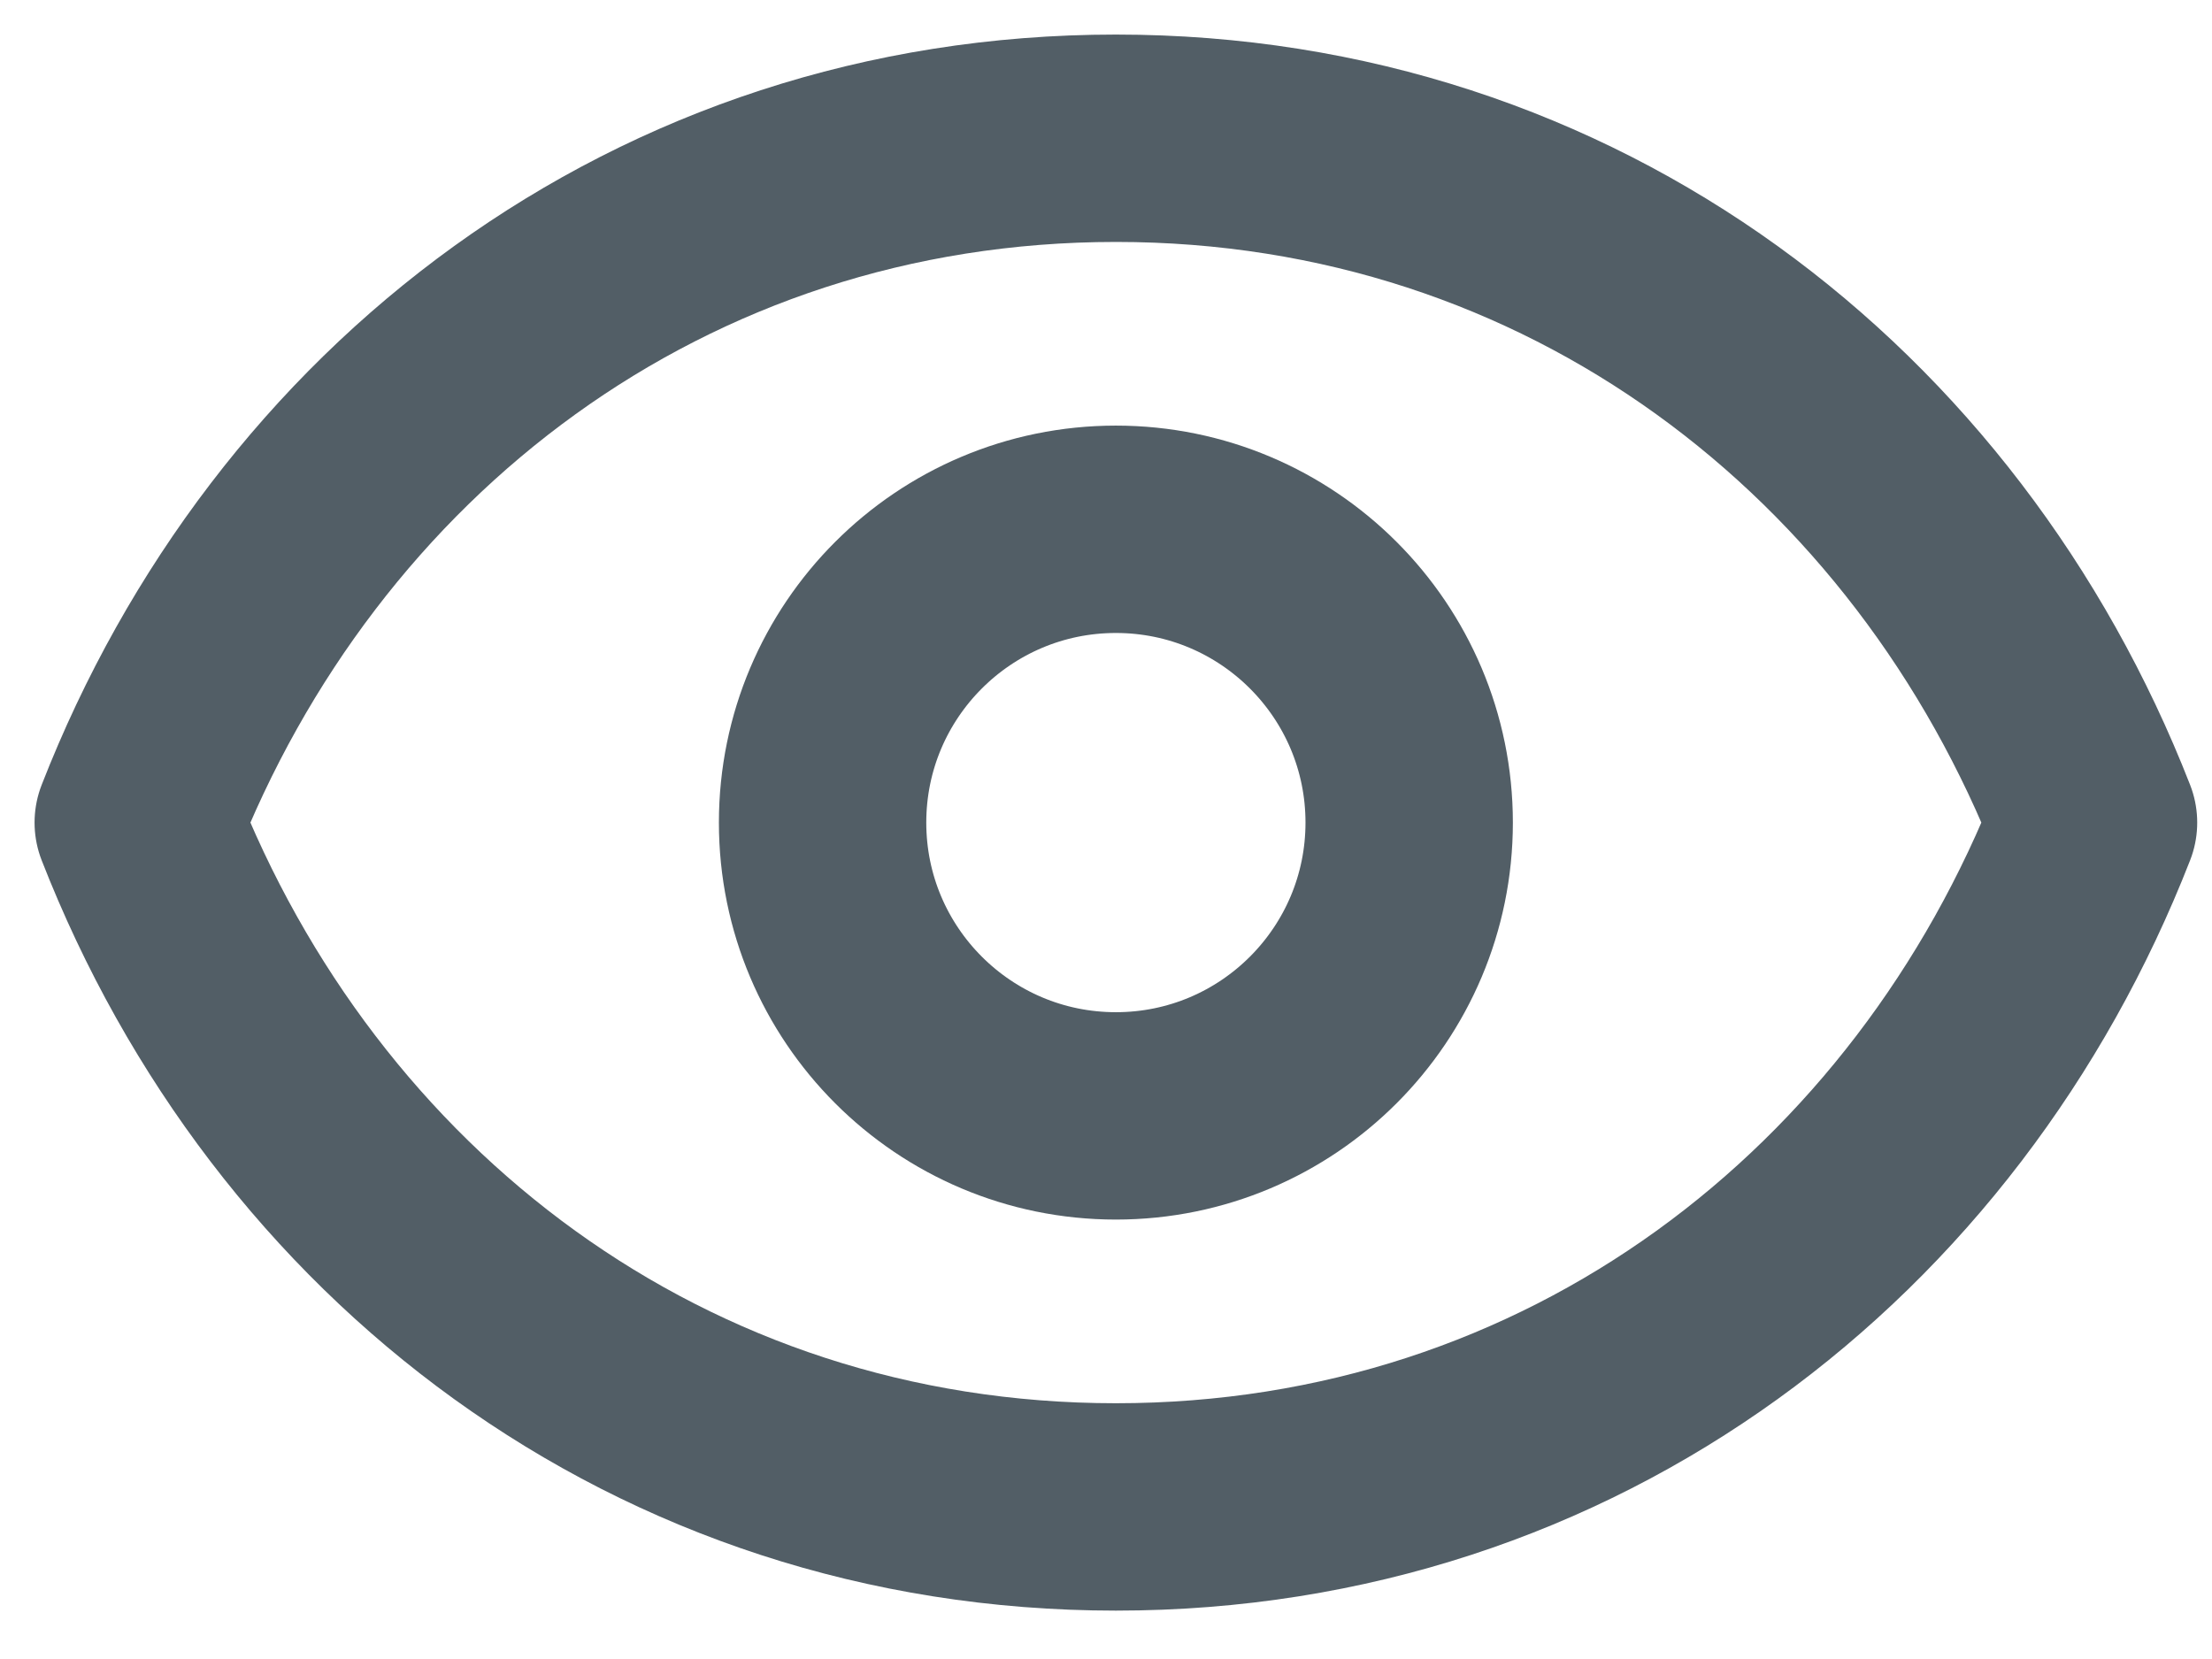
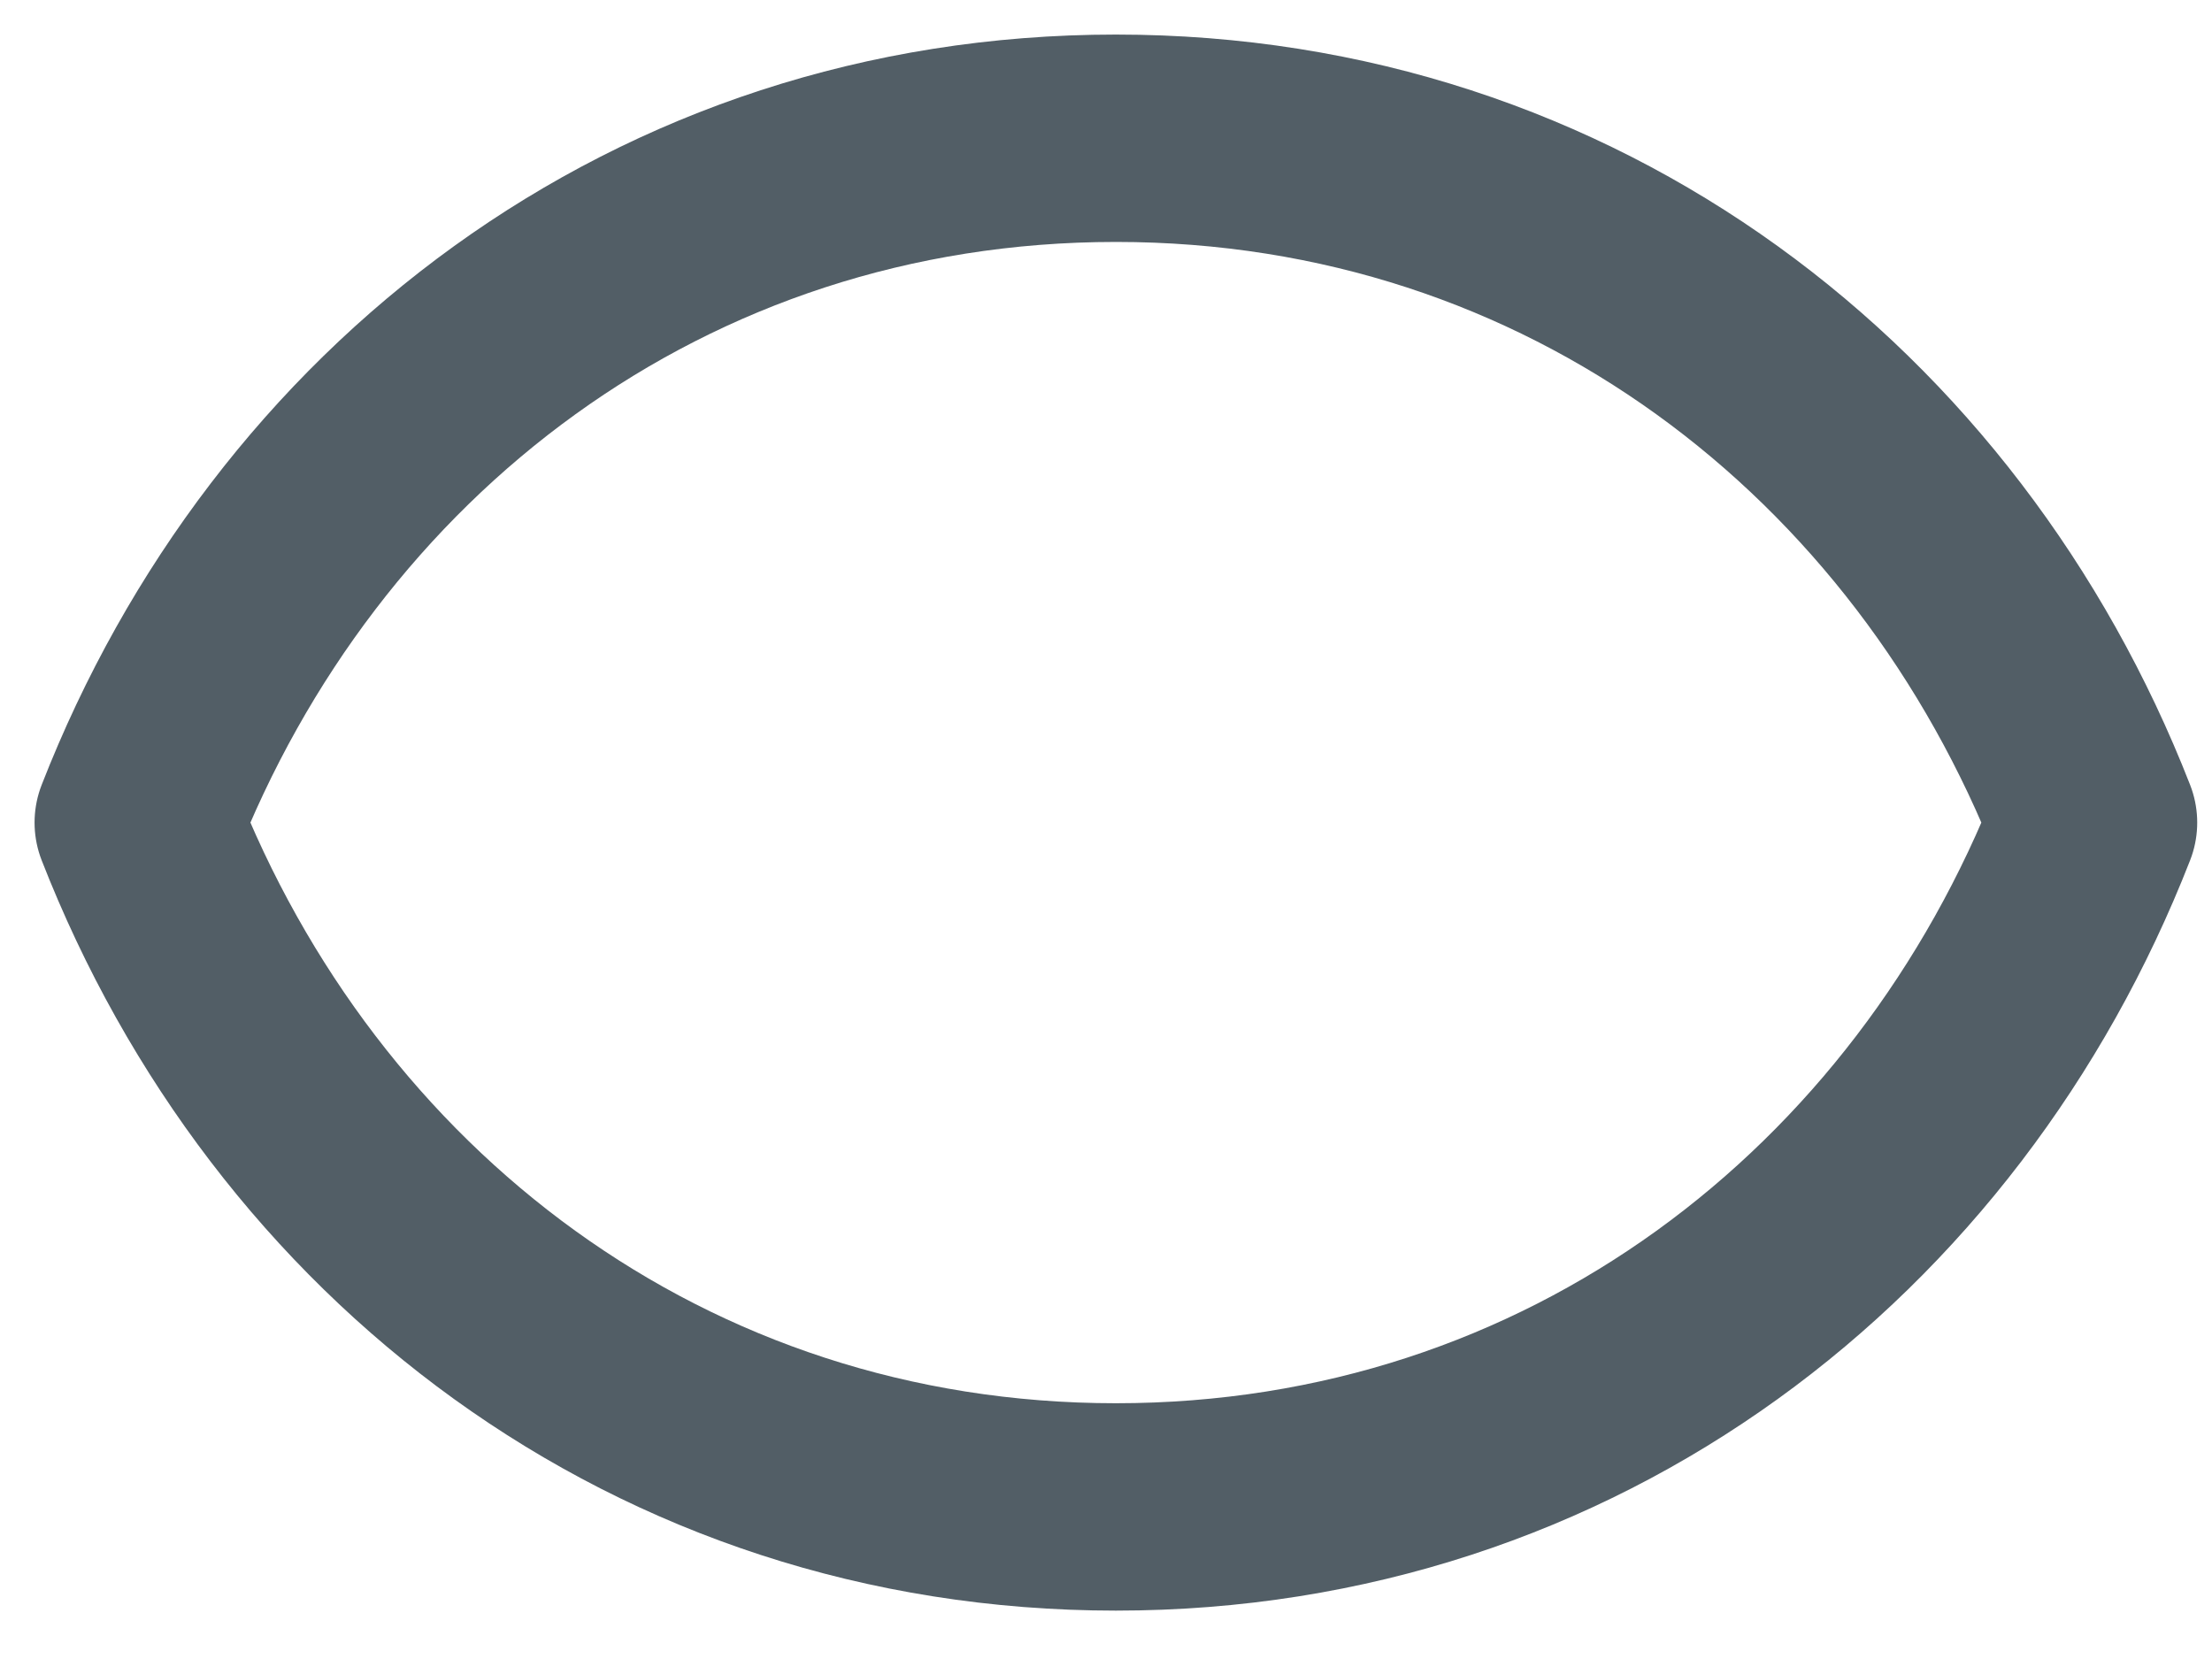
<svg xmlns="http://www.w3.org/2000/svg" width="32" height="24" viewBox="0 0 32 24" fill="none">
-   <path d="M20.386 11.9C20.386 14.243 18.486 16.143 16.143 16.143C13.8 16.143 11.9 14.243 11.9 11.9C11.9 9.557 13.8 7.657 16.143 7.657C18.486 7.657 20.386 9.557 20.386 11.9Z" stroke="#525E66" stroke-width="3" stroke-linecap="round" stroke-linejoin="round" />
  <path d="M2 11.9C4.263 6.105 9.547 2 16.143 2C22.739 2 28.023 6.105 30.286 11.9C28.023 17.695 22.739 21.8 16.143 21.8C9.547 21.8 4.263 17.695 2 11.9Z" stroke="#525E66" stroke-width="3" stroke-linecap="round" stroke-linejoin="round" />
</svg>